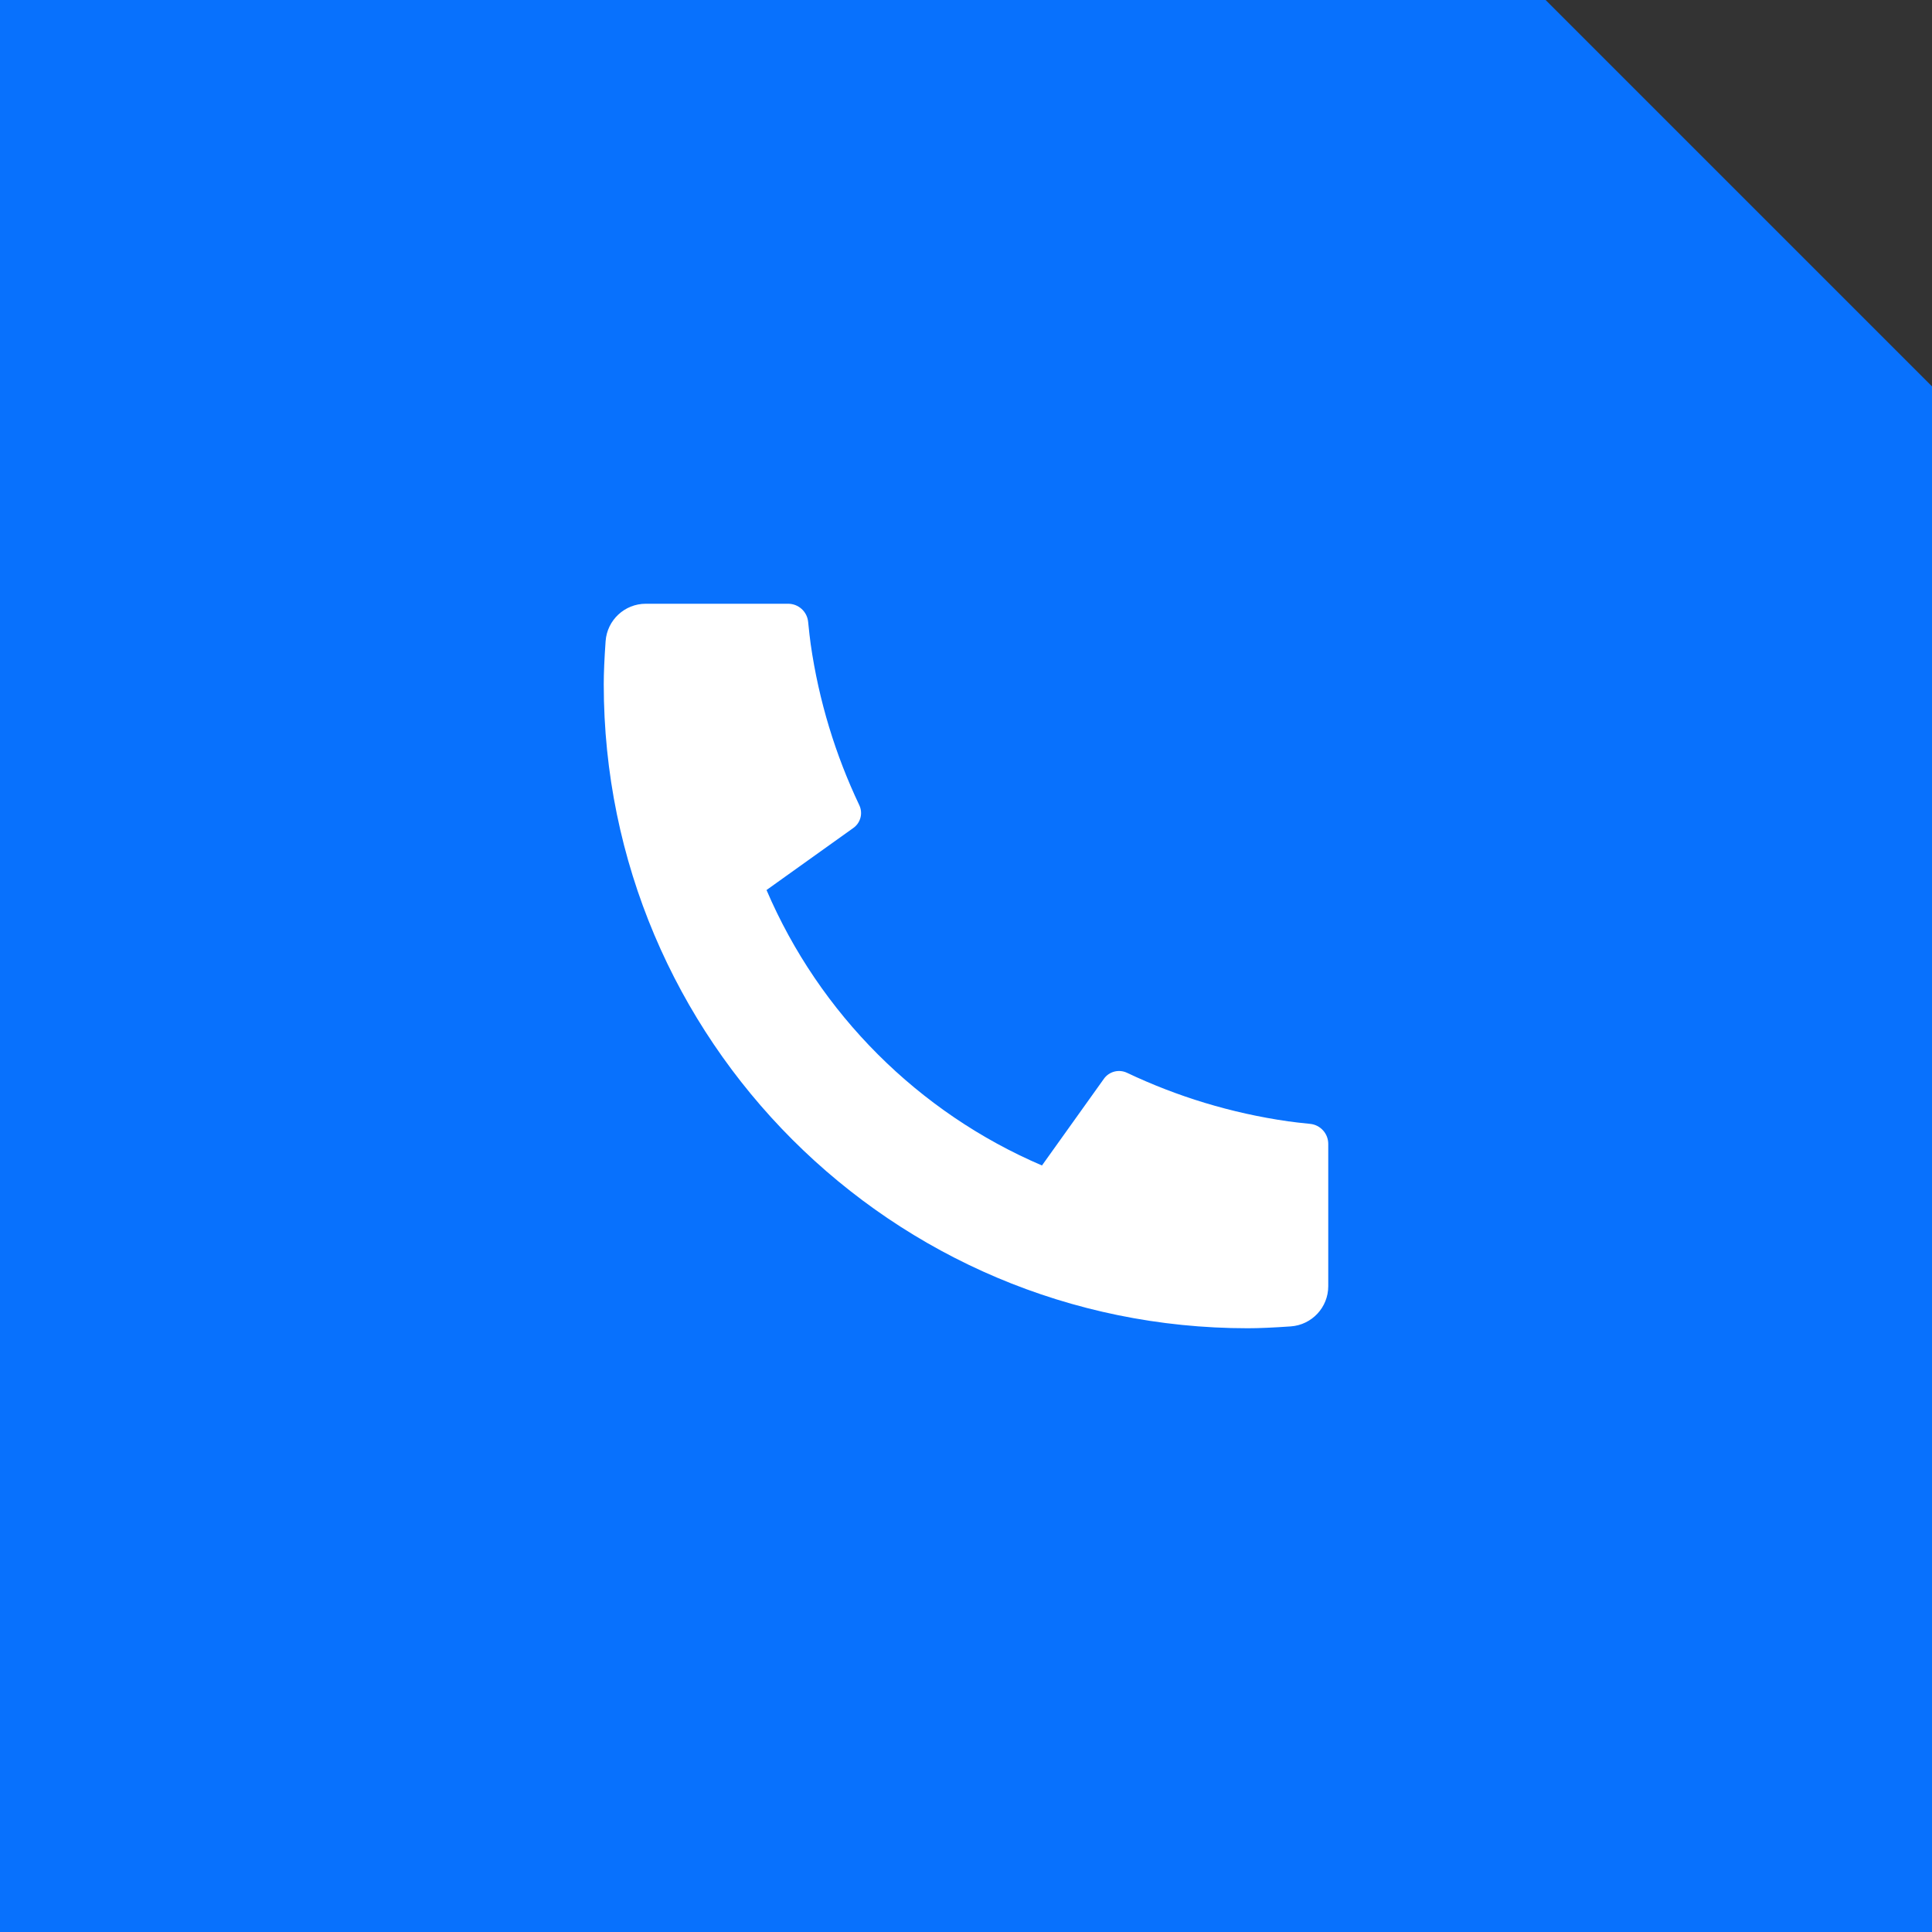
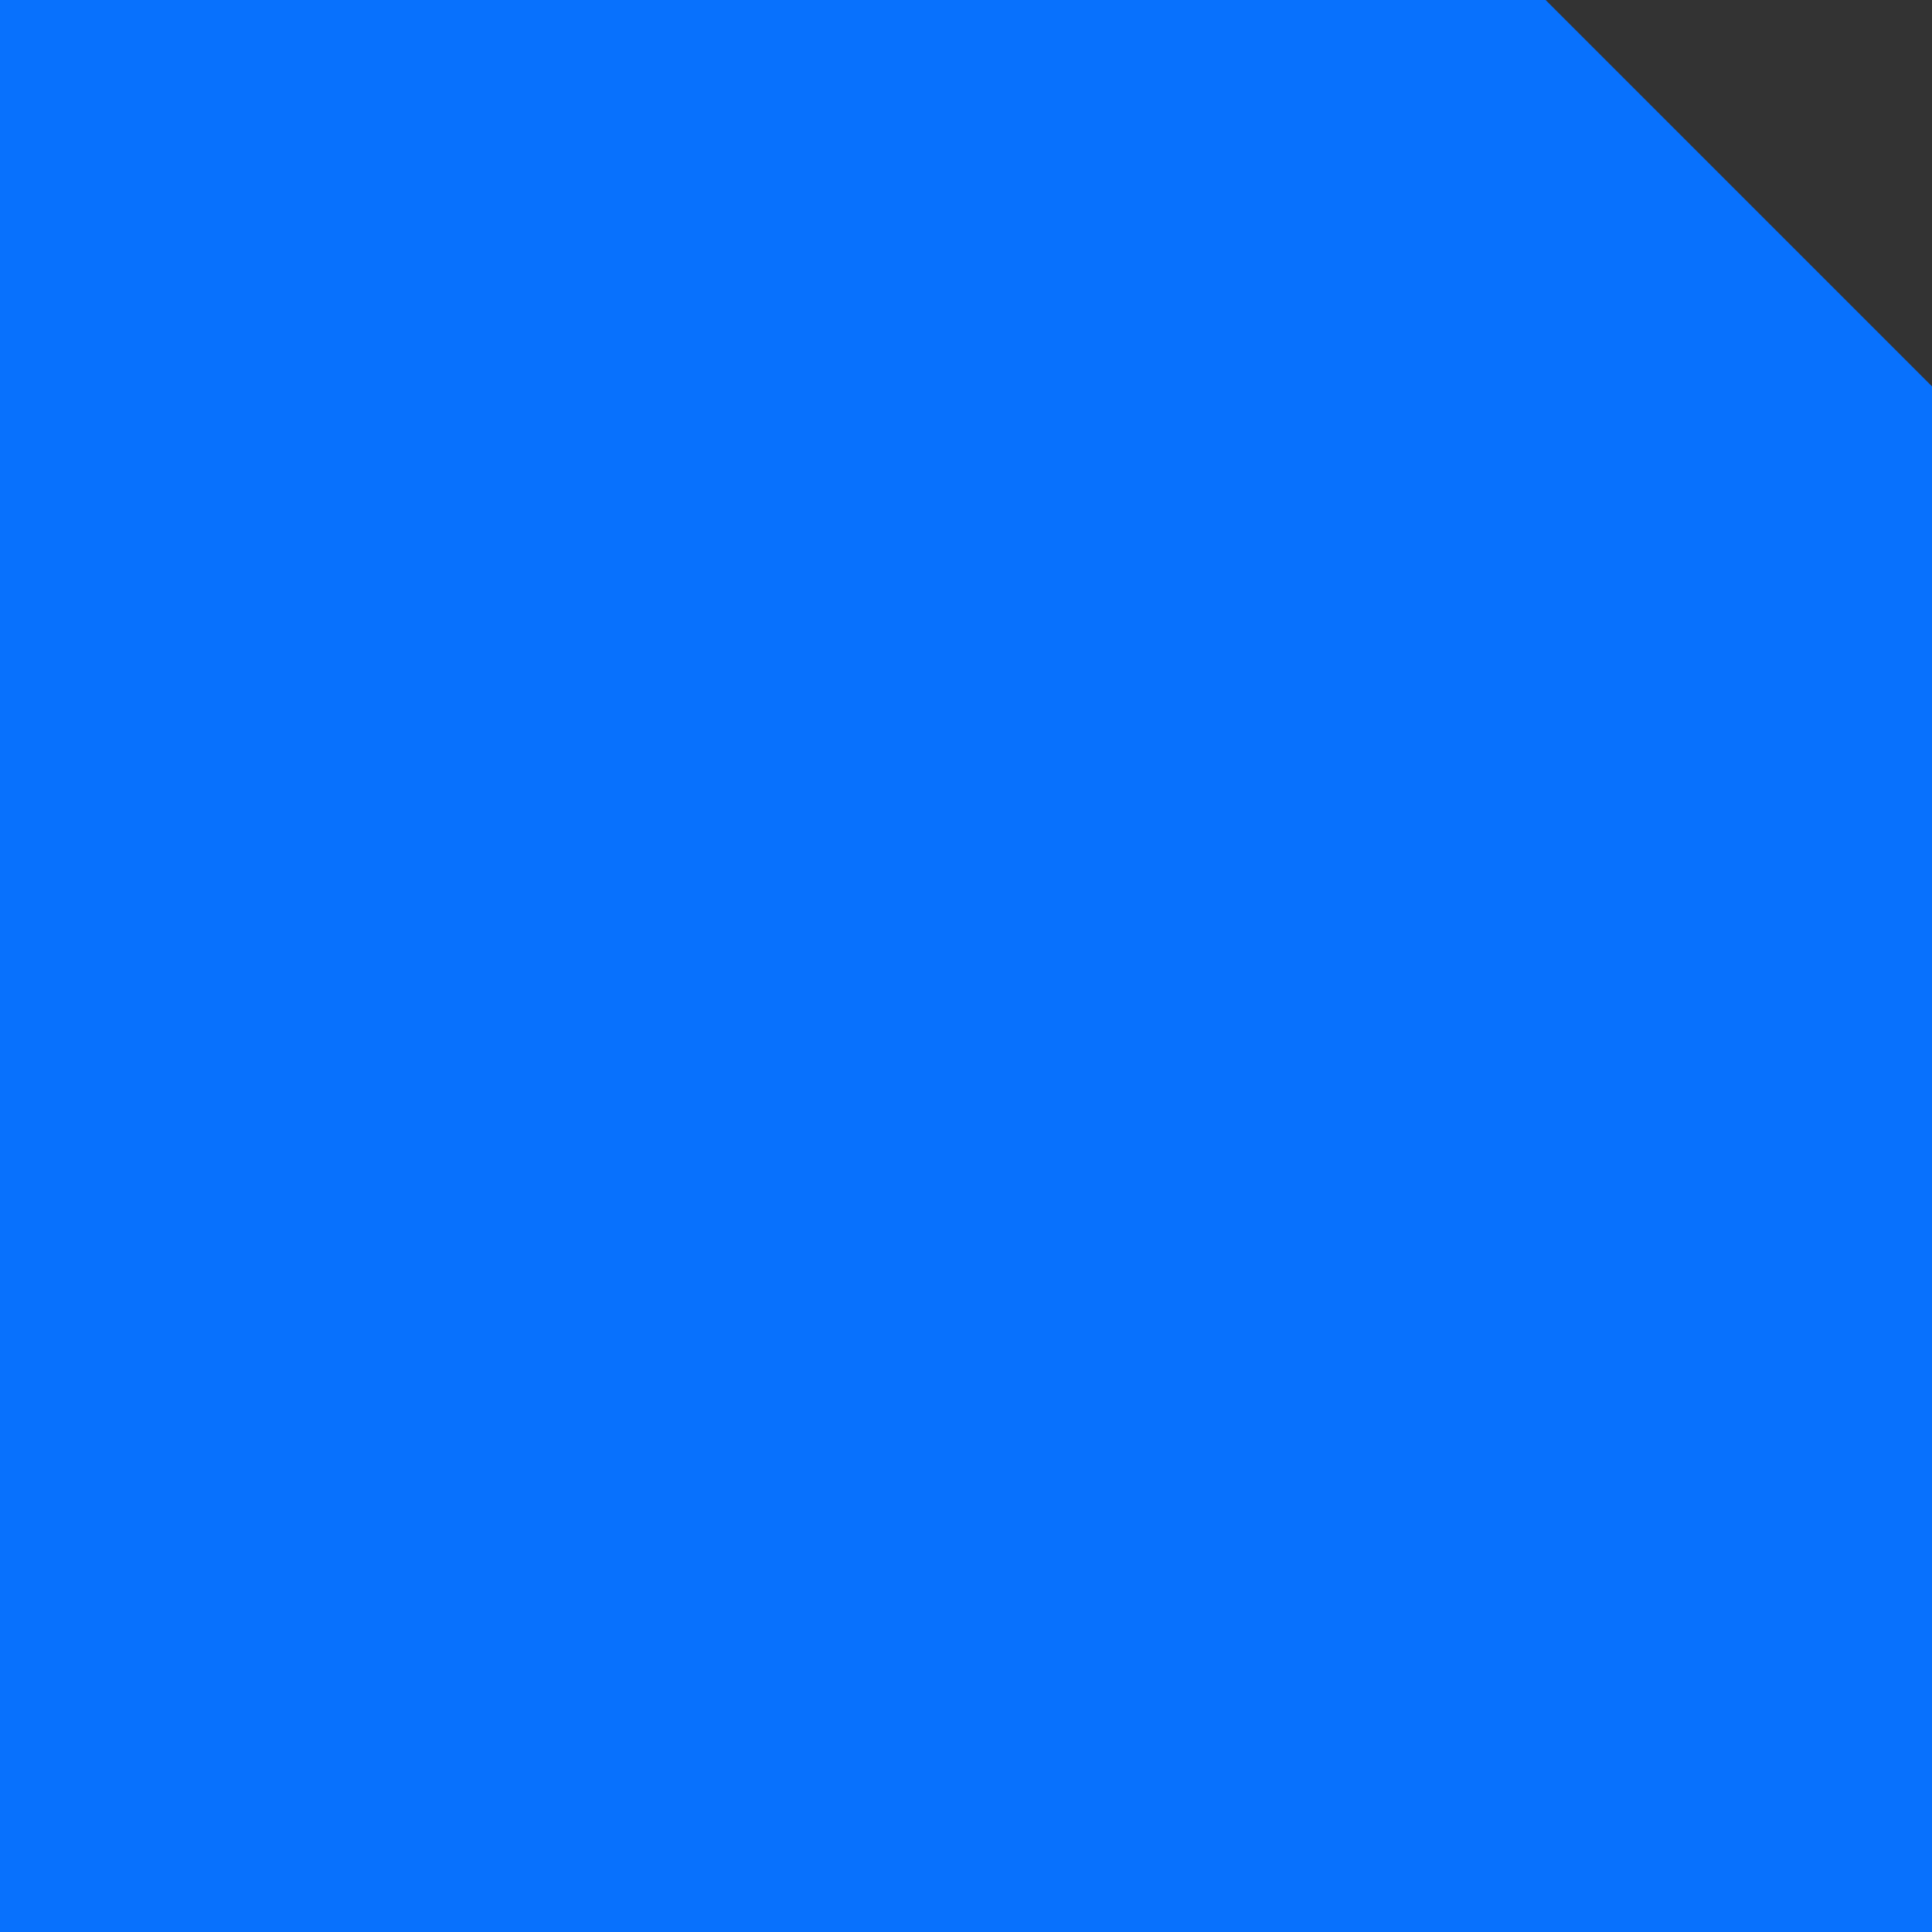
<svg xmlns="http://www.w3.org/2000/svg" width="28" height="28" viewBox="0 0 28 28" fill="none">
  <rect x="0" y="0" width="28" height="28" fill="#333333" stroke="none" />
  <g clip-path="url(#clip0_0_150)">
    <path d="M0 0H22.4L28 5.6V28H0V0Z" fill="#0871FD" />
-     <path d="M19.25 16.578V18.641C19.25 18.947 19.013 19.201 18.708 19.223C18.453 19.241 18.244 19.25 18.083 19.25C12.929 19.25 8.75 15.071 8.75 9.917C8.75 9.755 8.759 9.547 8.777 9.292C8.799 8.987 9.053 8.75 9.359 8.75H11.422C11.572 8.75 11.697 8.863 11.712 9.012C11.725 9.146 11.738 9.254 11.749 9.335C11.867 10.159 12.109 10.943 12.453 11.668C12.509 11.785 12.473 11.924 12.368 11.999L11.109 12.899C11.875 14.689 13.311 16.125 15.101 16.891L15.999 15.634C16.075 15.528 16.216 15.492 16.334 15.548C17.059 15.892 17.844 16.133 18.668 16.251C18.748 16.262 18.855 16.275 18.988 16.288C19.137 16.303 19.25 16.429 19.25 16.578Z" fill="white" />
  </g>
  <defs>
    <clipPath id="clip0_0_150">
      <rect width="28" height="28" fill="white" />
    </clipPath>
  </defs>
</svg>